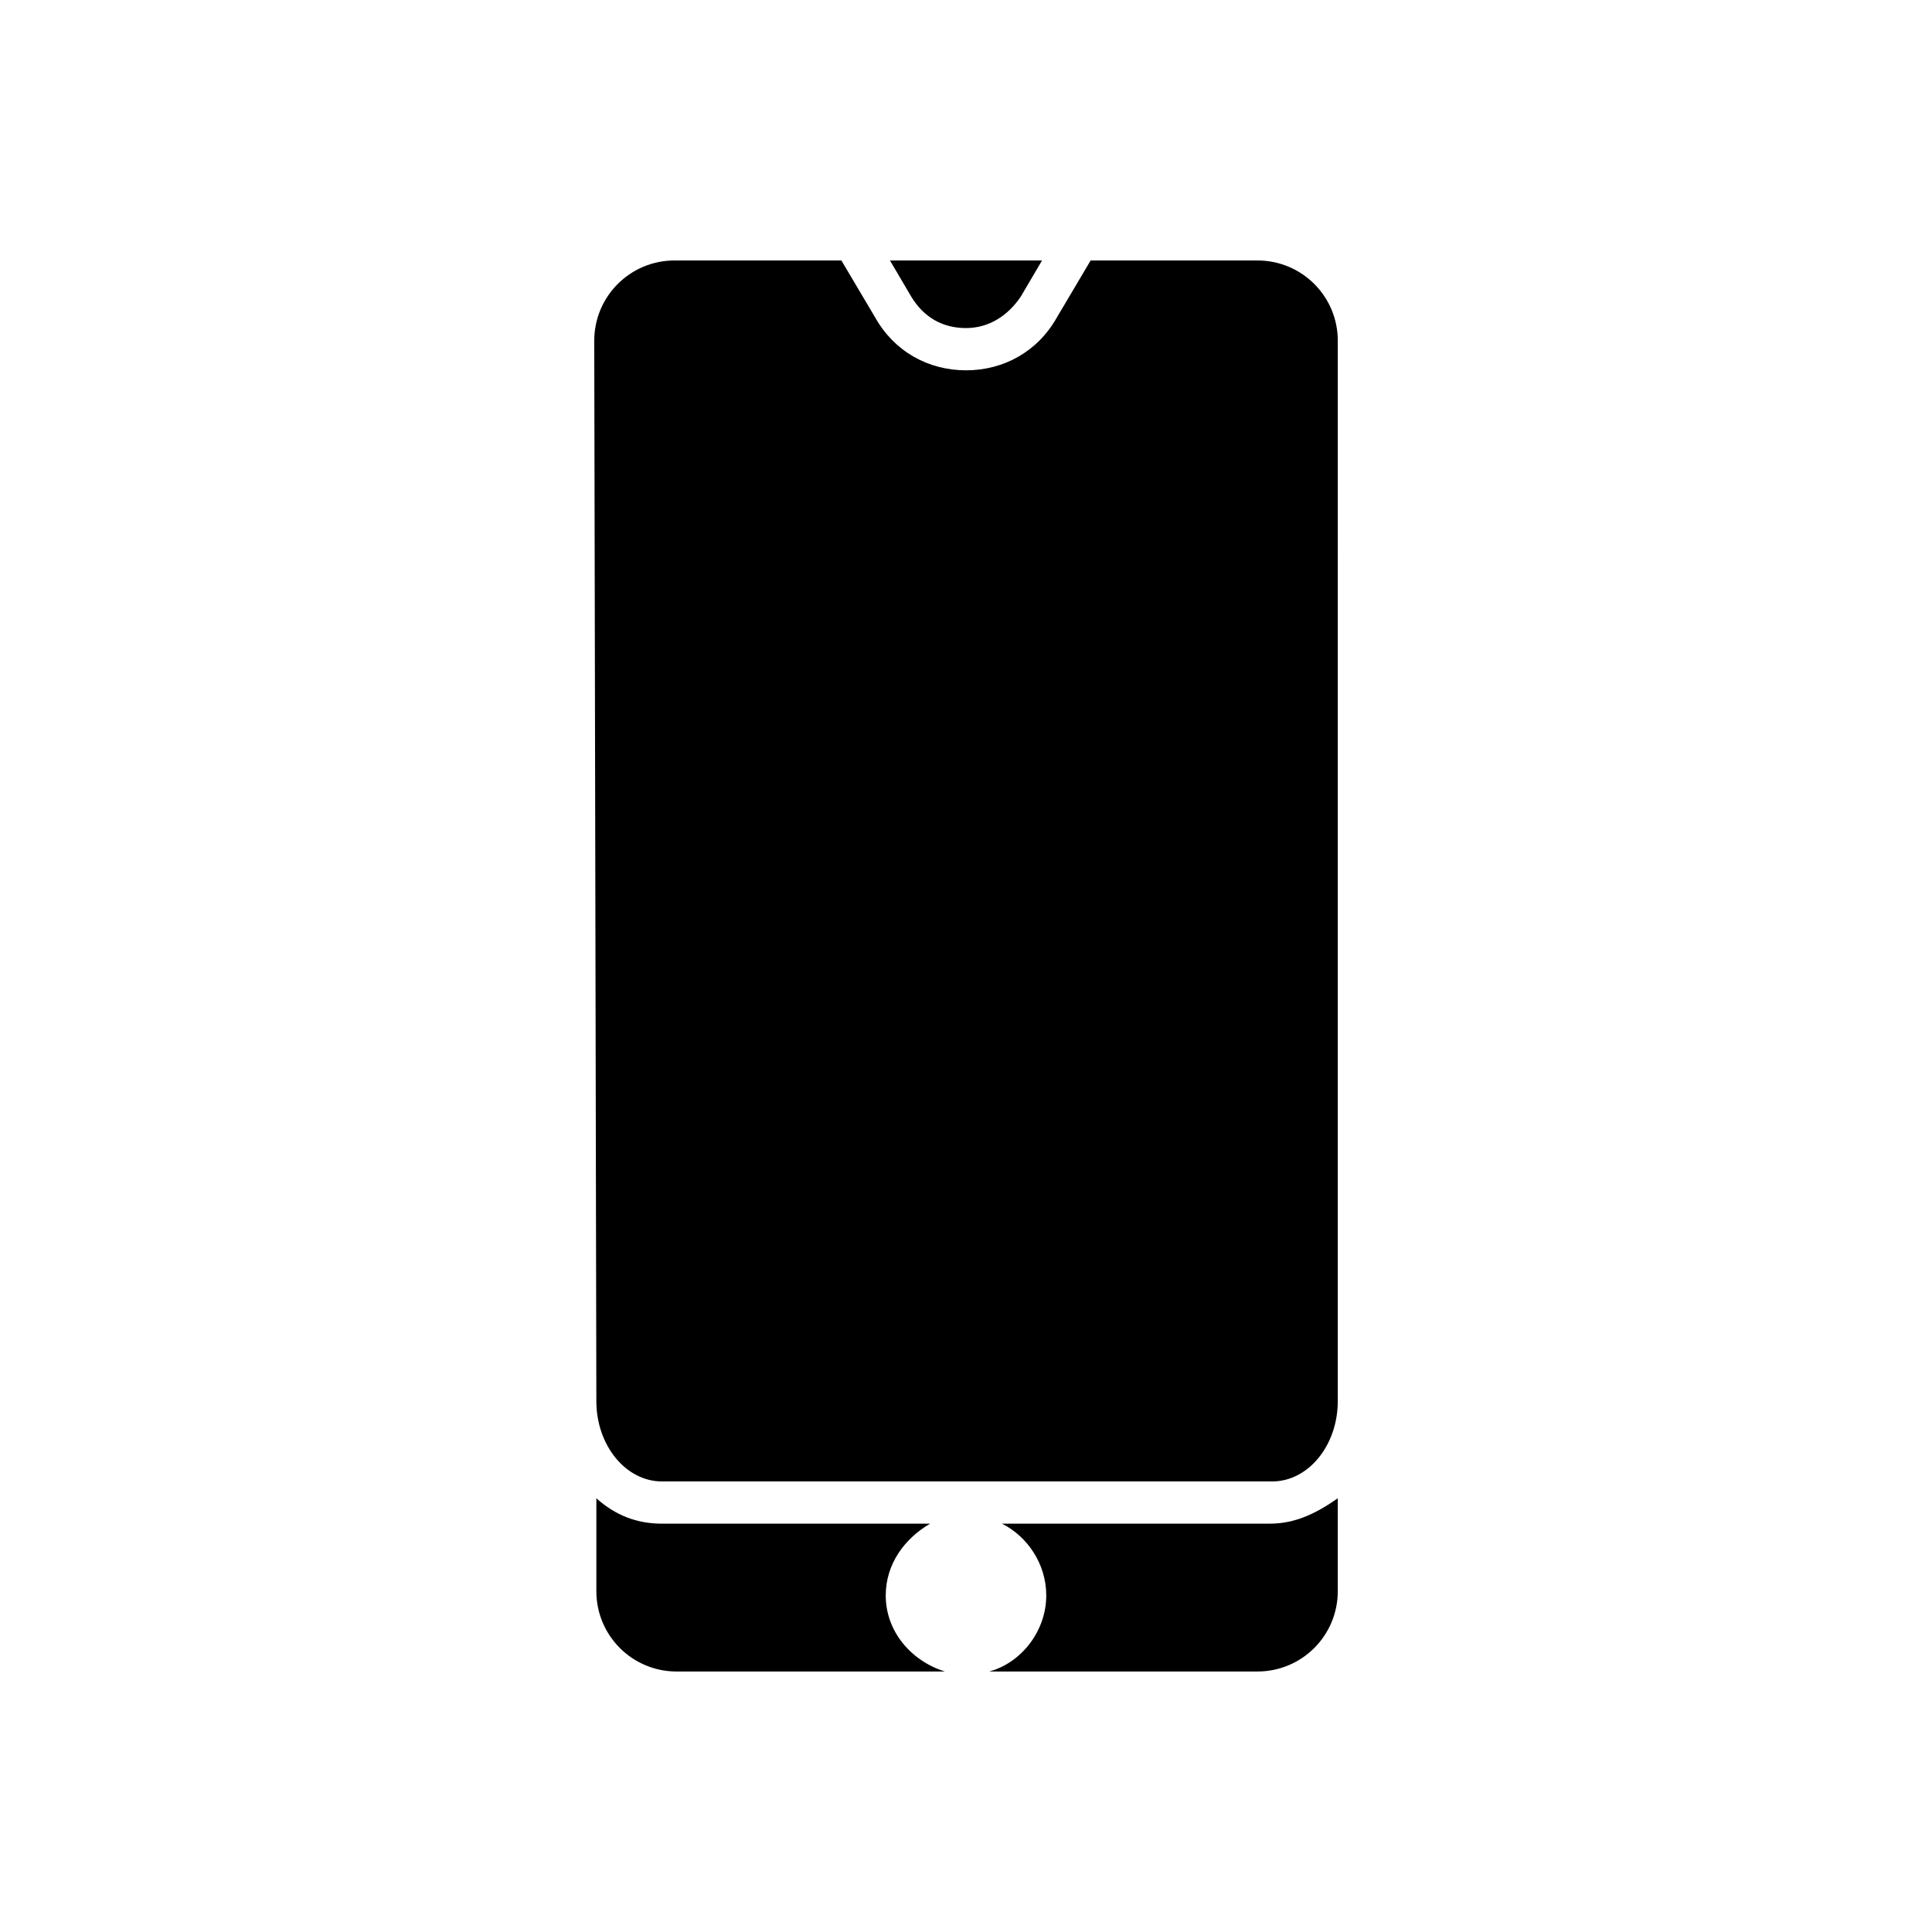
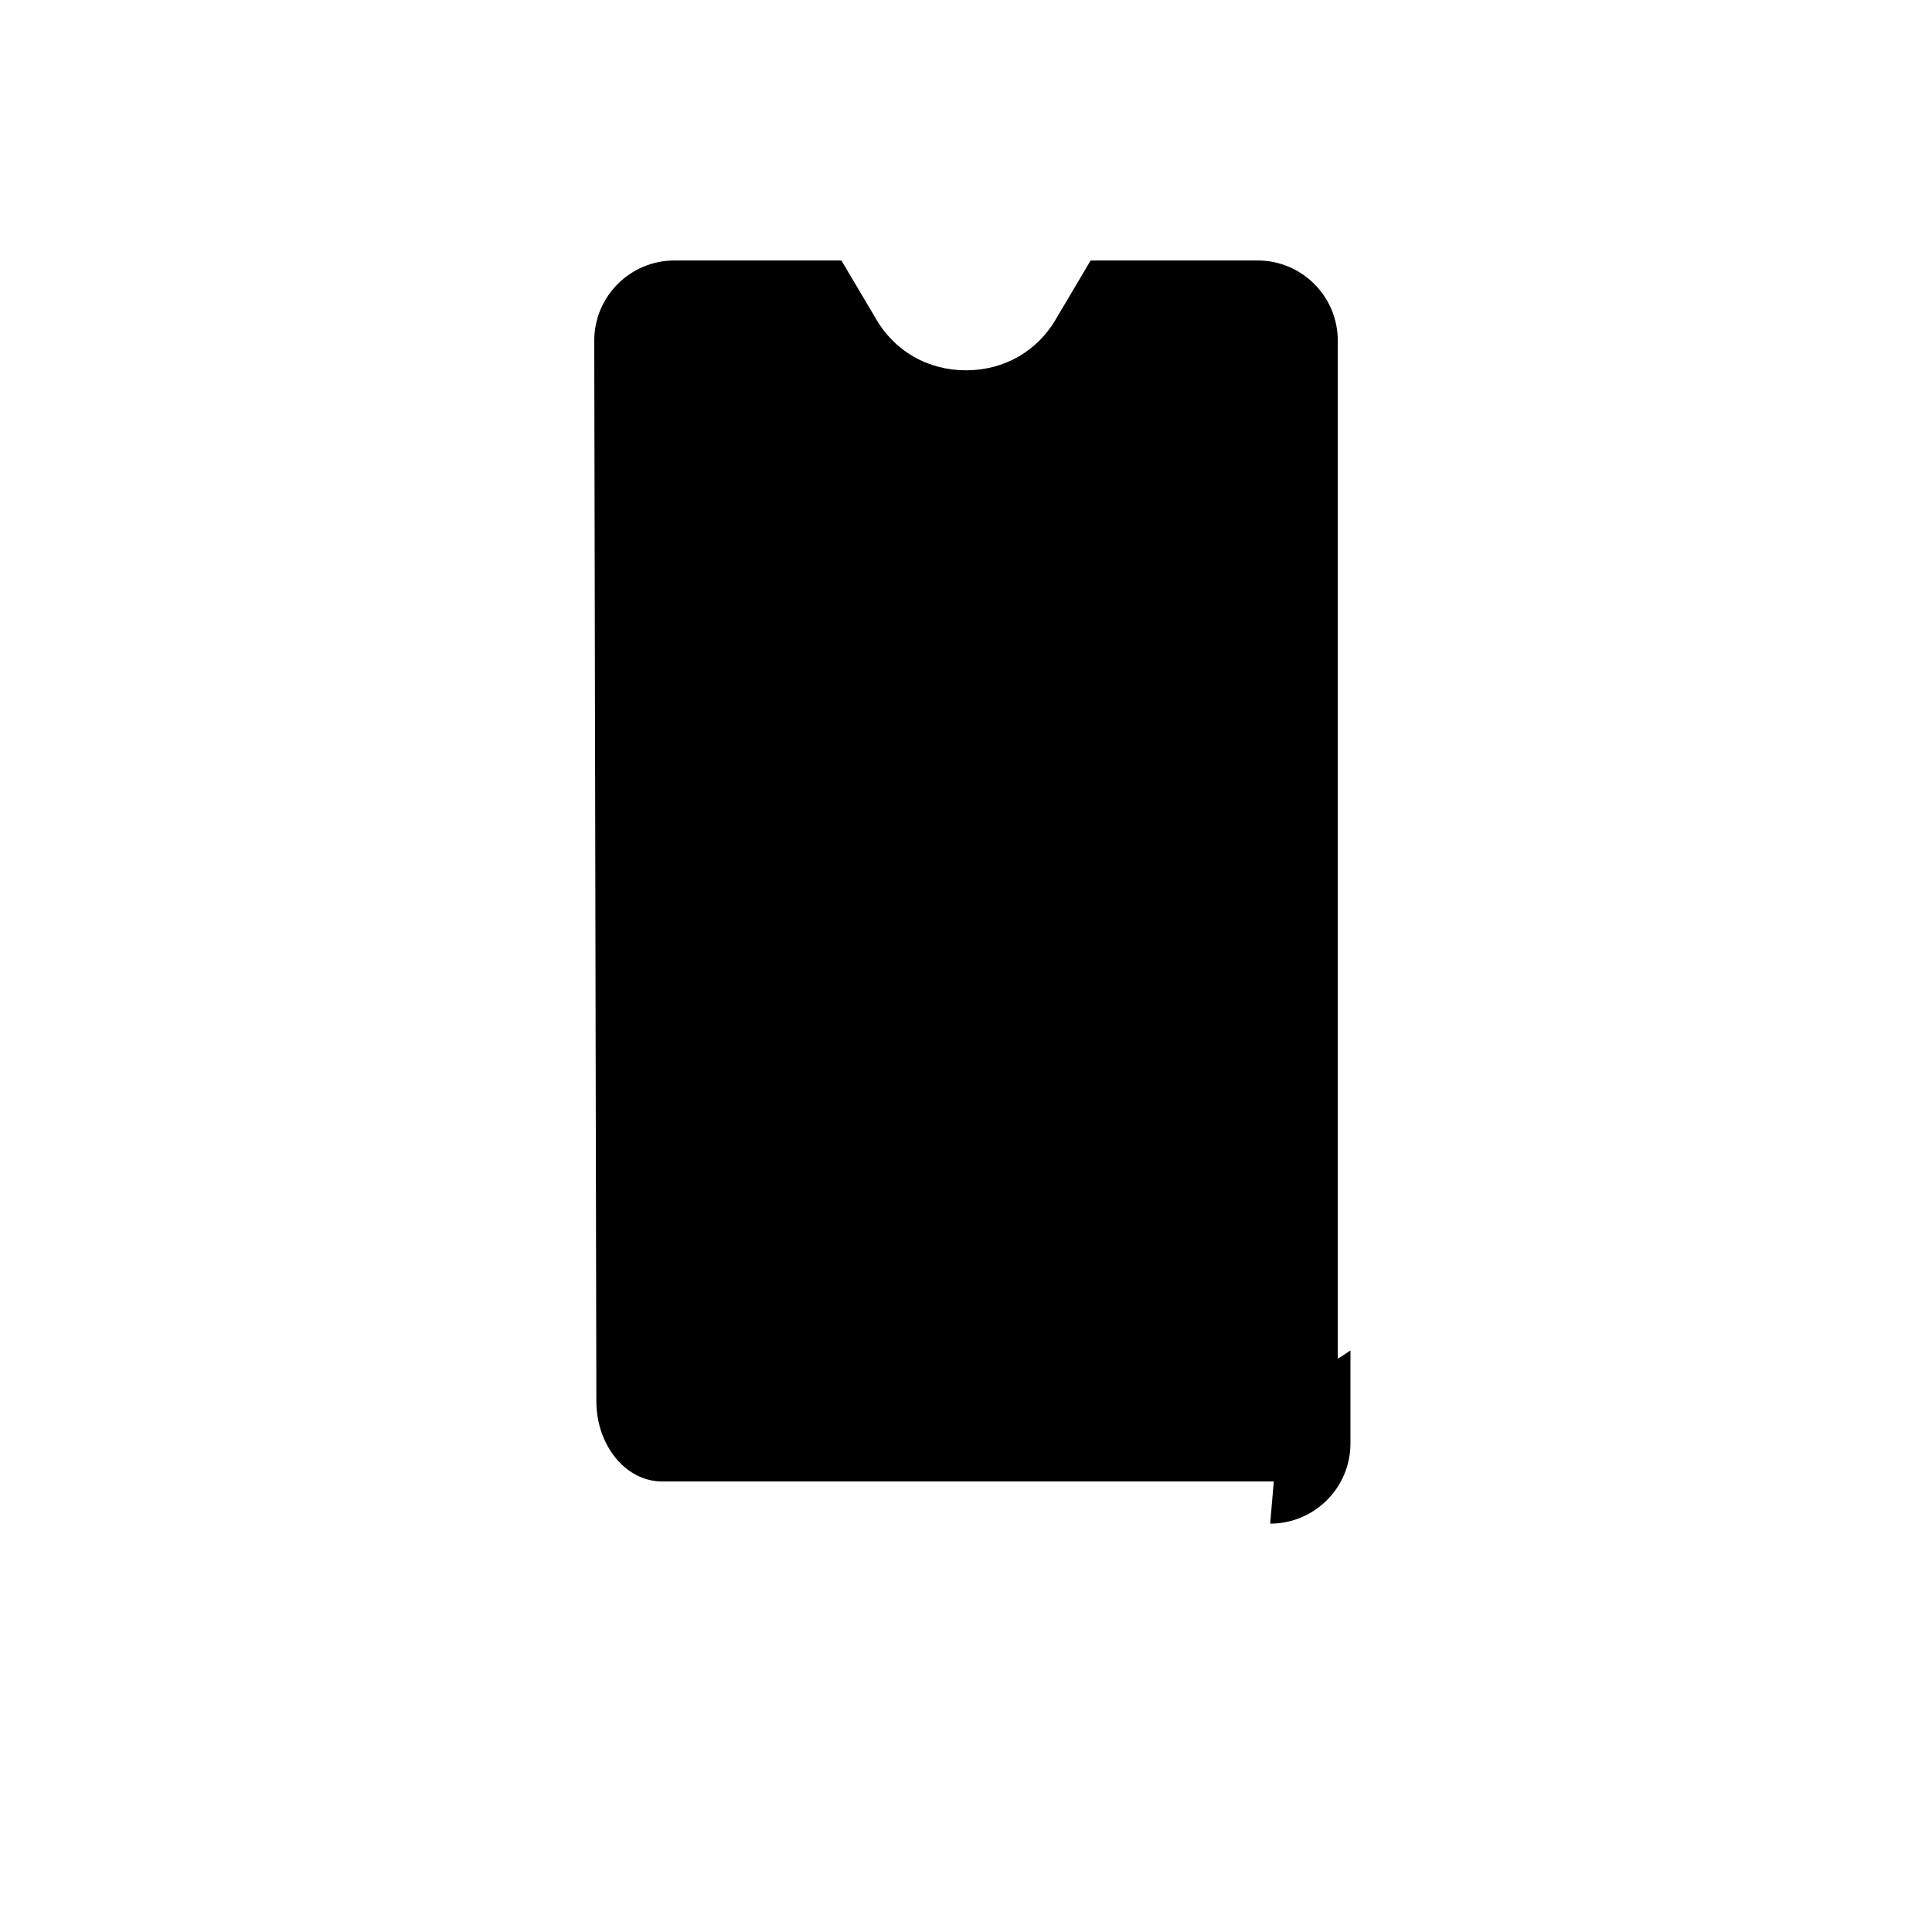
<svg xmlns="http://www.w3.org/2000/svg" fill="#000000" width="800px" height="800px" version="1.1" viewBox="144 144 512 512">
  <g>
-     <path d="m378.73 566.82c0-8.398 5.039-15.113 11.754-19.031l-71.09-0.004c-6.719 0-12.316-2.238-17.352-6.719v24.629c0 11.754 9.516 21.273 21.273 21.273h71.094c-8.961-2.797-15.68-10.633-15.68-20.148z" />
-     <path d="m400 230.94c6.156 0 11.195-3.359 14.555-8.398l5.598-9.516h-40.305l5.598 9.516c3.359 5.602 8.395 8.398 14.555 8.398z" />
    <path d="m302.04 515.32c0 11.754 7.836 21.273 17.352 21.273h161.78c9.516 0 17.352-9.516 17.352-21.273l0.004-281.02c0-11.754-9.516-21.273-21.273-21.273h-44.223l-8.957 15.113c-5.039 8.957-13.996 13.996-24.07 13.996-10.078 0-19.031-5.039-24.07-13.996l-8.957-15.113h-44.223c-11.754 0-21.273 9.516-21.273 21.273z" />
-     <path d="m480.61 547.78h-71.094c6.719 3.359 11.754 10.637 11.754 19.031 0 9.516-6.719 17.914-15.113 20.152h71.094c11.754 0 21.273-9.516 21.273-21.273v-24.629c-5.602 3.922-11.199 6.719-17.914 6.719z" />
+     <path d="m480.61 547.78h-71.094h71.094c11.754 0 21.273-9.516 21.273-21.273v-24.629c-5.602 3.922-11.199 6.719-17.914 6.719z" />
  </g>
</svg>